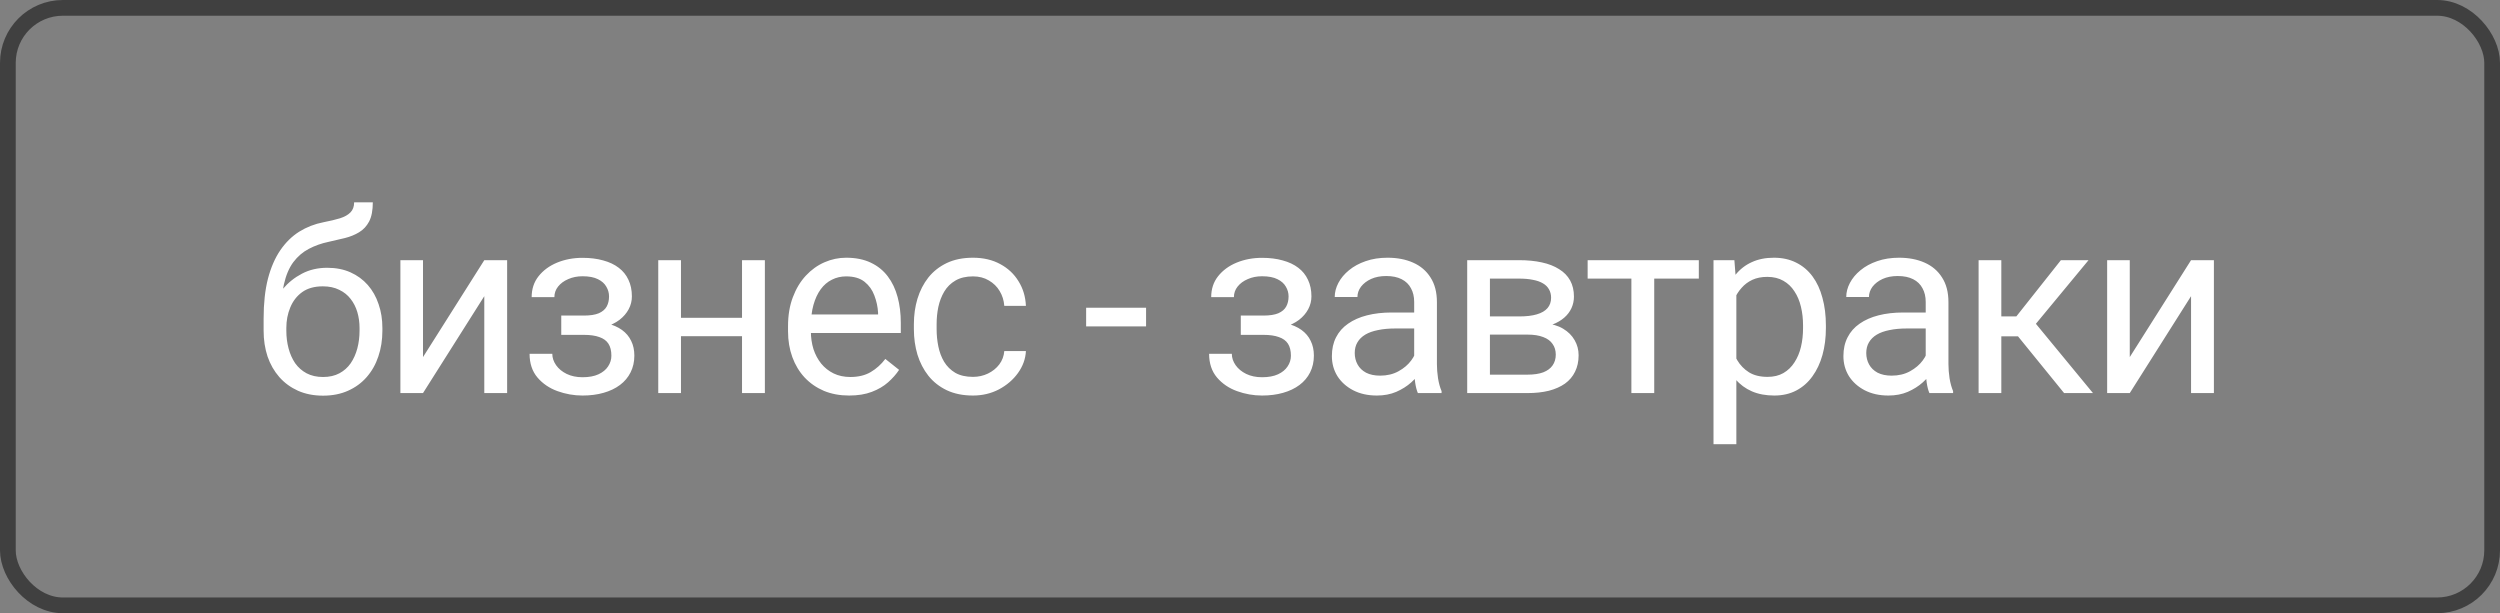
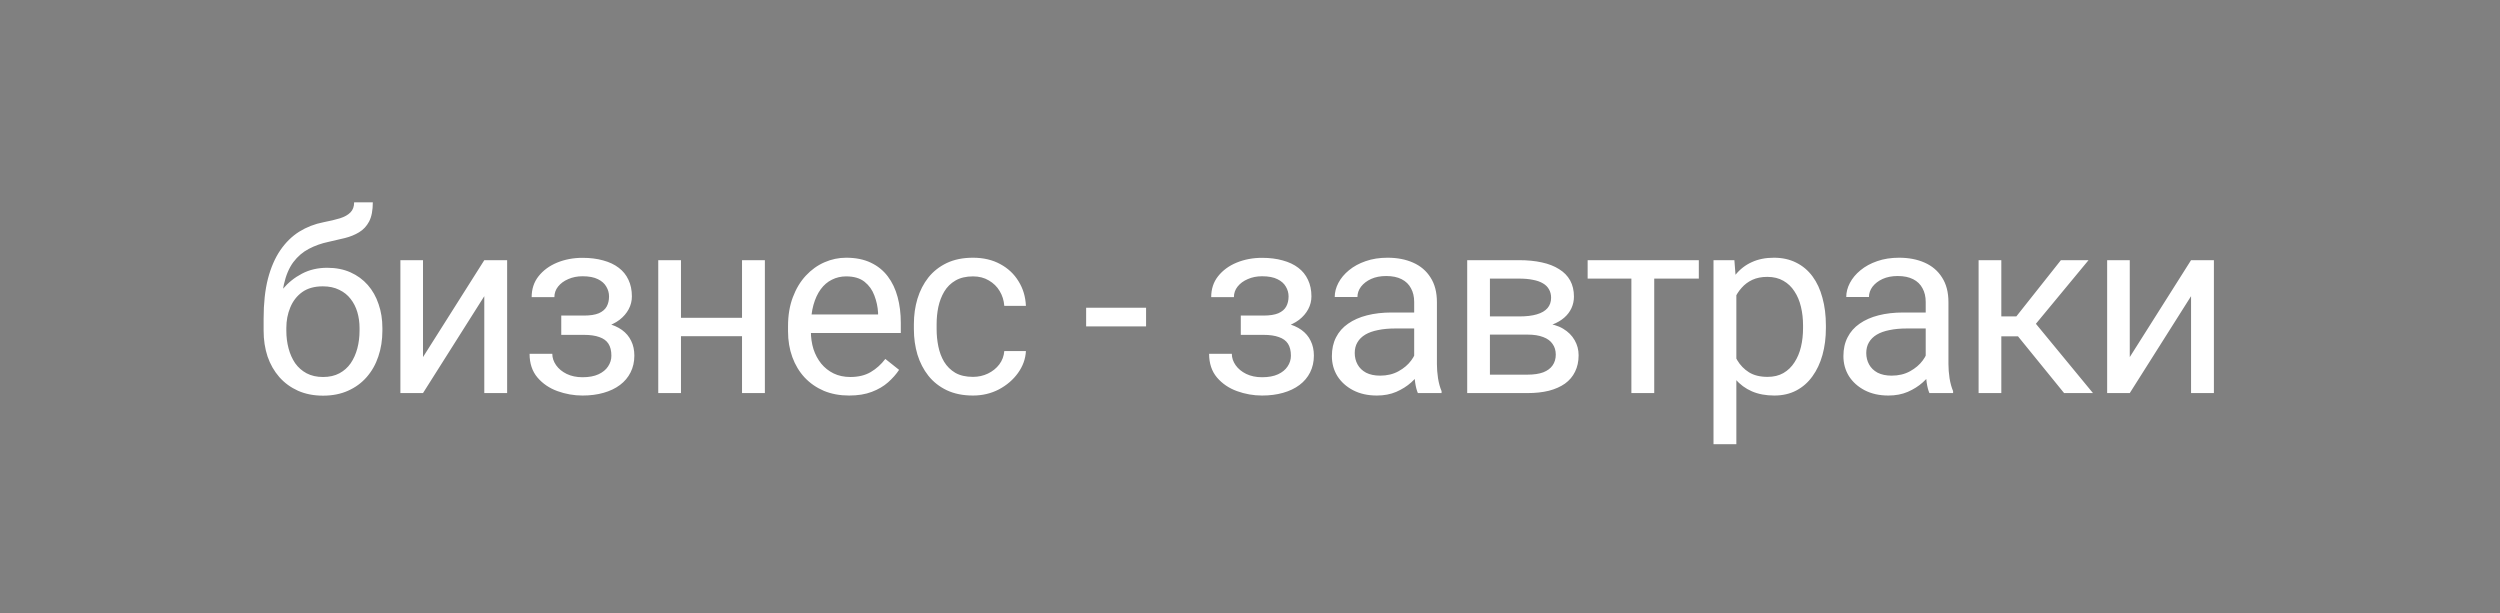
<svg xmlns="http://www.w3.org/2000/svg" width="159" height="39" viewBox="0 0 159 39" fill="none">
  <rect x="0" y="0" width="159" height="39" fill="#808080" stroke="none" />
-   <rect x="0.5" y="0.5" width="158" height="38" rx="3.5" stroke="#404040" />
-   <path d="M22.523 12.867H23.711C23.711 13.378 23.633 13.784 23.477 14.086C23.32 14.383 23.107 14.612 22.836 14.773C22.57 14.935 22.268 15.057 21.93 15.141C21.596 15.224 21.25 15.305 20.891 15.383C20.443 15.477 20.026 15.625 19.641 15.828C19.26 16.026 18.932 16.307 18.656 16.672C18.385 17.037 18.185 17.51 18.055 18.094C17.93 18.677 17.896 19.398 17.953 20.258V20.977H16.766V20.258C16.766 19.294 16.857 18.453 17.039 17.734C17.227 17.016 17.49 16.409 17.828 15.914C18.167 15.419 18.568 15.026 19.031 14.734C19.5 14.443 20.016 14.242 20.578 14.133C20.984 14.055 21.333 13.971 21.625 13.883C21.917 13.789 22.138 13.664 22.289 13.508C22.445 13.352 22.523 13.138 22.523 12.867ZM20.812 17.031C21.365 17.031 21.857 17.128 22.289 17.32C22.721 17.513 23.088 17.781 23.391 18.125C23.693 18.469 23.922 18.875 24.078 19.344C24.24 19.807 24.32 20.312 24.32 20.859V21.031C24.32 21.62 24.234 22.167 24.062 22.672C23.896 23.172 23.648 23.609 23.32 23.984C22.997 24.354 22.602 24.643 22.133 24.852C21.669 25.06 21.141 25.164 20.547 25.164C19.953 25.164 19.422 25.06 18.953 24.852C18.49 24.643 18.094 24.354 17.766 23.984C17.438 23.609 17.188 23.172 17.016 22.672C16.849 22.167 16.766 21.62 16.766 21.031V20.859C16.766 20.729 16.789 20.602 16.836 20.477C16.883 20.352 16.94 20.224 17.008 20.094C17.081 19.963 17.146 19.826 17.203 19.68C17.396 19.211 17.659 18.776 17.992 18.375C18.331 17.974 18.734 17.651 19.203 17.406C19.677 17.156 20.213 17.031 20.812 17.031ZM20.531 18.211C20 18.211 19.562 18.333 19.219 18.578C18.88 18.823 18.628 19.148 18.461 19.555C18.294 19.956 18.211 20.391 18.211 20.859V21.031C18.211 21.427 18.258 21.802 18.352 22.156C18.445 22.51 18.586 22.826 18.773 23.102C18.966 23.372 19.208 23.586 19.5 23.742C19.797 23.898 20.146 23.977 20.547 23.977C20.948 23.977 21.294 23.898 21.586 23.742C21.878 23.586 22.117 23.372 22.305 23.102C22.492 22.826 22.633 22.51 22.727 22.156C22.82 21.802 22.867 21.427 22.867 21.031V20.859C22.867 20.505 22.82 20.169 22.727 19.852C22.633 19.534 22.49 19.253 22.297 19.008C22.109 18.763 21.867 18.57 21.57 18.43C21.279 18.284 20.932 18.211 20.531 18.211ZM26.903 22.711L30.801 16.547H32.254V25H30.801V18.836L26.903 25H25.465V16.547H26.903V22.711ZM37.251 20.961H35.696V20.07H37.134C37.535 20.07 37.852 20.021 38.087 19.922C38.321 19.818 38.488 19.674 38.587 19.492C38.686 19.31 38.735 19.096 38.735 18.852C38.735 18.633 38.678 18.427 38.563 18.234C38.454 18.037 38.277 17.878 38.032 17.758C37.787 17.633 37.459 17.57 37.048 17.57C36.715 17.57 36.412 17.63 36.142 17.75C35.871 17.865 35.655 18.023 35.493 18.227C35.337 18.424 35.259 18.648 35.259 18.898H33.813C33.813 18.383 33.959 17.94 34.251 17.57C34.548 17.195 34.941 16.906 35.431 16.703C35.925 16.5 36.465 16.398 37.048 16.398C37.537 16.398 37.975 16.453 38.36 16.562C38.751 16.667 39.082 16.823 39.352 17.031C39.623 17.234 39.829 17.49 39.97 17.797C40.115 18.099 40.188 18.451 40.188 18.852C40.188 19.138 40.121 19.409 39.985 19.664C39.85 19.919 39.655 20.146 39.399 20.344C39.144 20.537 38.834 20.688 38.47 20.797C38.11 20.906 37.704 20.961 37.251 20.961ZM35.696 20.414H37.251C37.756 20.414 38.202 20.463 38.587 20.562C38.972 20.656 39.295 20.797 39.556 20.984C39.816 21.172 40.011 21.404 40.142 21.68C40.277 21.951 40.345 22.263 40.345 22.617C40.345 23.013 40.264 23.37 40.102 23.688C39.946 24 39.722 24.266 39.431 24.484C39.139 24.703 38.79 24.87 38.384 24.984C37.983 25.099 37.537 25.156 37.048 25.156C36.501 25.156 35.97 25.062 35.454 24.875C34.938 24.688 34.514 24.398 34.181 24.008C33.847 23.612 33.681 23.109 33.681 22.5H35.126C35.126 22.755 35.207 22.997 35.368 23.227C35.53 23.456 35.754 23.641 36.04 23.781C36.332 23.922 36.668 23.992 37.048 23.992C37.454 23.992 37.793 23.93 38.063 23.805C38.334 23.68 38.537 23.513 38.673 23.305C38.813 23.096 38.884 22.87 38.884 22.625C38.884 22.307 38.821 22.052 38.696 21.859C38.571 21.667 38.379 21.526 38.118 21.438C37.863 21.344 37.535 21.297 37.134 21.297H35.696V20.414ZM47.474 20.211V21.383H43.005V20.211H47.474ZM43.31 16.547V25H41.865V16.547H43.31ZM48.646 16.547V25H47.193V16.547H48.646ZM54.002 25.156C53.413 25.156 52.88 25.057 52.4 24.859C51.926 24.656 51.517 24.372 51.174 24.008C50.835 23.643 50.575 23.211 50.392 22.711C50.21 22.211 50.119 21.664 50.119 21.07V20.742C50.119 20.055 50.221 19.443 50.424 18.906C50.627 18.365 50.903 17.906 51.252 17.531C51.601 17.156 51.997 16.872 52.439 16.68C52.882 16.487 53.34 16.391 53.814 16.391C54.419 16.391 54.939 16.495 55.377 16.703C55.82 16.912 56.182 17.203 56.463 17.578C56.744 17.948 56.952 18.385 57.088 18.891C57.223 19.391 57.291 19.938 57.291 20.531V21.18H50.978V20H55.846V19.891C55.825 19.516 55.747 19.151 55.611 18.797C55.481 18.443 55.273 18.151 54.986 17.922C54.7 17.693 54.309 17.578 53.814 17.578C53.486 17.578 53.184 17.648 52.908 17.789C52.632 17.924 52.395 18.128 52.197 18.398C51.999 18.669 51.846 19 51.736 19.391C51.627 19.781 51.572 20.232 51.572 20.742V21.07C51.572 21.471 51.627 21.849 51.736 22.203C51.851 22.552 52.015 22.859 52.228 23.125C52.447 23.391 52.71 23.599 53.017 23.75C53.33 23.901 53.684 23.977 54.08 23.977C54.59 23.977 55.023 23.872 55.377 23.664C55.731 23.456 56.041 23.177 56.307 22.828L57.182 23.523C56.999 23.799 56.767 24.062 56.486 24.312C56.205 24.562 55.859 24.766 55.447 24.922C55.041 25.078 54.559 25.156 54.002 25.156ZM61.881 23.969C62.225 23.969 62.543 23.898 62.834 23.758C63.126 23.617 63.366 23.424 63.553 23.18C63.741 22.93 63.847 22.646 63.873 22.328H65.248C65.222 22.828 65.053 23.294 64.741 23.727C64.433 24.154 64.03 24.5 63.53 24.766C63.03 25.026 62.48 25.156 61.881 25.156C61.246 25.156 60.691 25.044 60.217 24.82C59.748 24.596 59.358 24.289 59.045 23.898C58.738 23.508 58.506 23.06 58.35 22.555C58.199 22.044 58.123 21.505 58.123 20.938V20.609C58.123 20.042 58.199 19.505 58.35 19C58.506 18.49 58.738 18.039 59.045 17.648C59.358 17.258 59.748 16.951 60.217 16.727C60.691 16.503 61.246 16.391 61.881 16.391C62.543 16.391 63.121 16.526 63.616 16.797C64.11 17.062 64.498 17.427 64.78 17.891C65.066 18.349 65.222 18.87 65.248 19.453H63.873C63.847 19.104 63.748 18.789 63.577 18.508C63.41 18.227 63.181 18.003 62.889 17.836C62.603 17.664 62.267 17.578 61.881 17.578C61.438 17.578 61.066 17.667 60.764 17.844C60.467 18.016 60.23 18.25 60.053 18.547C59.881 18.838 59.756 19.164 59.678 19.523C59.605 19.878 59.569 20.24 59.569 20.609V20.938C59.569 21.307 59.605 21.672 59.678 22.031C59.751 22.391 59.873 22.716 60.045 23.008C60.222 23.299 60.459 23.534 60.756 23.711C61.058 23.883 61.433 23.969 61.881 23.969ZM72.89 19.57V20.758H69.078V19.57H72.89ZM80.469 20.961H78.914V20.07H80.352C80.753 20.07 81.071 20.021 81.305 19.922C81.539 19.818 81.706 19.674 81.805 19.492C81.904 19.31 81.953 19.096 81.953 18.852C81.953 18.633 81.896 18.427 81.782 18.234C81.672 18.037 81.495 17.878 81.25 17.758C81.005 17.633 80.677 17.57 80.266 17.57C79.933 17.57 79.63 17.63 79.36 17.75C79.089 17.865 78.873 18.023 78.711 18.227C78.555 18.424 78.477 18.648 78.477 18.898H77.032C77.032 18.383 77.177 17.94 77.469 17.57C77.766 17.195 78.159 16.906 78.649 16.703C79.144 16.5 79.683 16.398 80.266 16.398C80.755 16.398 81.193 16.453 81.578 16.562C81.969 16.667 82.3 16.823 82.571 17.031C82.841 17.234 83.047 17.49 83.188 17.797C83.334 18.099 83.407 18.451 83.407 18.852C83.407 19.138 83.339 19.409 83.203 19.664C83.068 19.919 82.873 20.146 82.618 20.344C82.362 20.537 82.052 20.688 81.688 20.797C81.328 20.906 80.922 20.961 80.469 20.961ZM78.914 20.414H80.469C80.974 20.414 81.42 20.463 81.805 20.562C82.19 20.656 82.513 20.797 82.774 20.984C83.034 21.172 83.23 21.404 83.36 21.68C83.495 21.951 83.563 22.263 83.563 22.617C83.563 23.013 83.482 23.37 83.321 23.688C83.164 24 82.94 24.266 82.649 24.484C82.357 24.703 82.008 24.87 81.602 24.984C81.201 25.099 80.755 25.156 80.266 25.156C79.719 25.156 79.188 25.062 78.672 24.875C78.157 24.688 77.732 24.398 77.399 24.008C77.065 23.612 76.899 23.109 76.899 22.5H78.344C78.344 22.755 78.425 22.997 78.586 23.227C78.748 23.456 78.972 23.641 79.258 23.781C79.55 23.922 79.886 23.992 80.266 23.992C80.672 23.992 81.011 23.93 81.282 23.805C81.552 23.68 81.755 23.513 81.891 23.305C82.032 23.096 82.102 22.87 82.102 22.625C82.102 22.307 82.039 22.052 81.914 21.859C81.789 21.667 81.597 21.526 81.336 21.438C81.081 21.344 80.753 21.297 80.352 21.297H78.914V20.414ZM89.942 23.555V19.203C89.942 18.87 89.874 18.581 89.739 18.336C89.609 18.086 89.411 17.893 89.145 17.758C88.88 17.622 88.552 17.555 88.161 17.555C87.796 17.555 87.476 17.617 87.2 17.742C86.929 17.867 86.716 18.031 86.559 18.234C86.408 18.438 86.333 18.656 86.333 18.891H84.888C84.888 18.588 84.966 18.289 85.122 17.992C85.278 17.695 85.502 17.427 85.794 17.188C86.091 16.943 86.445 16.75 86.856 16.609C87.273 16.463 87.737 16.391 88.247 16.391C88.862 16.391 89.403 16.495 89.872 16.703C90.346 16.912 90.716 17.227 90.981 17.648C91.252 18.065 91.388 18.588 91.388 19.219V23.156C91.388 23.438 91.411 23.737 91.458 24.055C91.51 24.372 91.585 24.646 91.684 24.875V25H90.177C90.104 24.833 90.046 24.612 90.005 24.336C89.963 24.055 89.942 23.794 89.942 23.555ZM90.192 19.875L90.208 20.891H88.747C88.335 20.891 87.968 20.924 87.645 20.992C87.322 21.055 87.052 21.151 86.833 21.281C86.614 21.412 86.447 21.576 86.333 21.773C86.218 21.966 86.161 22.193 86.161 22.453C86.161 22.719 86.221 22.961 86.341 23.18C86.46 23.398 86.64 23.573 86.88 23.703C87.124 23.828 87.424 23.891 87.778 23.891C88.221 23.891 88.612 23.797 88.95 23.609C89.288 23.422 89.557 23.193 89.755 22.922C89.958 22.651 90.067 22.388 90.083 22.133L90.7 22.828C90.663 23.047 90.565 23.289 90.403 23.555C90.242 23.82 90.025 24.076 89.755 24.32C89.489 24.56 89.171 24.76 88.802 24.922C88.437 25.078 88.025 25.156 87.567 25.156C86.994 25.156 86.492 25.044 86.059 24.82C85.632 24.596 85.299 24.297 85.059 23.922C84.825 23.542 84.708 23.117 84.708 22.648C84.708 22.195 84.796 21.797 84.973 21.453C85.15 21.104 85.406 20.815 85.739 20.586C86.072 20.352 86.473 20.174 86.942 20.055C87.411 19.935 87.934 19.875 88.513 19.875H90.192ZM97.15 21.281H94.376L94.361 20.125H96.626C97.074 20.125 97.447 20.081 97.743 19.992C98.046 19.904 98.272 19.771 98.423 19.594C98.574 19.417 98.65 19.198 98.65 18.938C98.65 18.734 98.605 18.557 98.517 18.406C98.433 18.25 98.306 18.122 98.134 18.023C97.962 17.919 97.749 17.844 97.493 17.797C97.243 17.745 96.949 17.719 96.611 17.719H94.759V25H93.314V16.547H96.611C97.147 16.547 97.629 16.594 98.056 16.688C98.488 16.781 98.855 16.924 99.157 17.117C99.465 17.305 99.699 17.544 99.861 17.836C100.022 18.128 100.103 18.471 100.103 18.867C100.103 19.122 100.051 19.365 99.947 19.594C99.842 19.823 99.689 20.026 99.486 20.203C99.282 20.38 99.032 20.526 98.736 20.641C98.439 20.75 98.098 20.82 97.712 20.852L97.15 21.281ZM97.15 25H93.853L94.572 23.828H97.15C97.551 23.828 97.884 23.779 98.15 23.68C98.415 23.576 98.613 23.43 98.743 23.242C98.879 23.049 98.947 22.82 98.947 22.555C98.947 22.289 98.879 22.062 98.743 21.875C98.613 21.682 98.415 21.537 98.15 21.438C97.884 21.333 97.551 21.281 97.15 21.281H94.954L94.97 20.125H97.712L98.236 20.562C98.699 20.599 99.092 20.713 99.415 20.906C99.738 21.099 99.983 21.344 100.15 21.641C100.316 21.932 100.4 22.25 100.4 22.594C100.4 22.99 100.324 23.338 100.173 23.641C100.027 23.943 99.814 24.195 99.532 24.398C99.251 24.596 98.91 24.747 98.509 24.852C98.108 24.951 97.655 25 97.15 25ZM105.209 16.547V25H103.756V16.547H105.209ZM108.045 16.547V17.719H100.974V16.547H108.045ZM110.432 18.172V28.25H108.979V16.547H110.307L110.432 18.172ZM116.127 20.703V20.867C116.127 21.482 116.054 22.052 115.908 22.578C115.763 23.099 115.549 23.552 115.268 23.938C114.992 24.323 114.651 24.622 114.244 24.836C113.838 25.049 113.372 25.156 112.846 25.156C112.309 25.156 111.836 25.068 111.424 24.891C111.013 24.713 110.664 24.456 110.377 24.117C110.091 23.779 109.862 23.372 109.69 22.898C109.523 22.424 109.408 21.891 109.346 21.297V20.422C109.408 19.797 109.526 19.237 109.698 18.742C109.869 18.247 110.096 17.826 110.377 17.477C110.664 17.122 111.01 16.854 111.416 16.672C111.823 16.484 112.291 16.391 112.823 16.391C113.354 16.391 113.825 16.495 114.237 16.703C114.648 16.906 114.994 17.198 115.276 17.578C115.557 17.958 115.768 18.414 115.908 18.945C116.054 19.471 116.127 20.057 116.127 20.703ZM114.674 20.867V20.703C114.674 20.281 114.63 19.885 114.541 19.516C114.453 19.141 114.315 18.812 114.127 18.531C113.945 18.245 113.711 18.021 113.424 17.859C113.138 17.693 112.796 17.609 112.401 17.609C112.036 17.609 111.718 17.672 111.448 17.797C111.182 17.922 110.955 18.091 110.768 18.305C110.58 18.513 110.427 18.753 110.307 19.023C110.192 19.289 110.106 19.565 110.049 19.852V21.875C110.153 22.24 110.299 22.583 110.487 22.906C110.674 23.224 110.924 23.482 111.237 23.68C111.549 23.872 111.942 23.969 112.416 23.969C112.807 23.969 113.143 23.888 113.424 23.727C113.711 23.56 113.945 23.333 114.127 23.047C114.315 22.76 114.453 22.432 114.541 22.062C114.63 21.688 114.674 21.289 114.674 20.867ZM122.475 23.555V19.203C122.475 18.87 122.408 18.581 122.272 18.336C122.142 18.086 121.944 17.893 121.678 17.758C121.413 17.622 121.085 17.555 120.694 17.555C120.329 17.555 120.009 17.617 119.733 17.742C119.462 17.867 119.249 18.031 119.092 18.234C118.941 18.438 118.866 18.656 118.866 18.891H117.421C117.421 18.588 117.499 18.289 117.655 17.992C117.811 17.695 118.035 17.427 118.327 17.188C118.624 16.943 118.978 16.75 119.389 16.609C119.806 16.463 120.27 16.391 120.78 16.391C121.395 16.391 121.936 16.495 122.405 16.703C122.879 16.912 123.249 17.227 123.514 17.648C123.785 18.065 123.921 18.588 123.921 19.219V23.156C123.921 23.438 123.944 23.737 123.991 24.055C124.043 24.372 124.119 24.646 124.217 24.875V25H122.71C122.637 24.833 122.579 24.612 122.538 24.336C122.496 24.055 122.475 23.794 122.475 23.555ZM122.725 19.875L122.741 20.891H121.28C120.869 20.891 120.501 20.924 120.178 20.992C119.856 21.055 119.585 21.151 119.366 21.281C119.147 21.412 118.981 21.576 118.866 21.773C118.751 21.966 118.694 22.193 118.694 22.453C118.694 22.719 118.754 22.961 118.874 23.18C118.994 23.398 119.173 23.573 119.413 23.703C119.658 23.828 119.957 23.891 120.311 23.891C120.754 23.891 121.145 23.797 121.483 23.609C121.822 23.422 122.09 23.193 122.288 22.922C122.491 22.651 122.6 22.388 122.616 22.133L123.233 22.828C123.197 23.047 123.098 23.289 122.936 23.555C122.775 23.82 122.559 24.076 122.288 24.32C122.022 24.56 121.704 24.76 121.335 24.922C120.97 25.078 120.559 25.156 120.1 25.156C119.527 25.156 119.025 25.044 118.592 24.82C118.165 24.596 117.832 24.297 117.592 23.922C117.358 23.542 117.241 23.117 117.241 22.648C117.241 22.195 117.329 21.797 117.507 21.453C117.684 21.104 117.939 20.815 118.272 20.586C118.606 20.352 119.007 20.174 119.475 20.055C119.944 19.935 120.467 19.875 121.046 19.875H122.725ZM127.284 16.547V25H125.839V16.547H127.284ZM132.831 16.547L128.823 21.391H126.8L126.581 20.125H128.238L131.073 16.547H132.831ZM131.277 25L128.167 21.172L129.097 20.125L133.113 25H131.277ZM135.453 22.711L139.351 16.547H140.804V25H139.351V18.836L135.453 25H134.015V16.547H135.453V22.711Z" fill="white" />
+   <path d="M22.523 12.867H23.711C23.711 13.378 23.633 13.784 23.477 14.086C23.32 14.383 23.107 14.612 22.836 14.773C22.57 14.935 22.268 15.057 21.93 15.141C21.596 15.224 21.25 15.305 20.891 15.383C20.443 15.477 20.026 15.625 19.641 15.828C19.26 16.026 18.932 16.307 18.656 16.672C18.385 17.037 18.185 17.51 18.055 18.094C17.93 18.677 17.896 19.398 17.953 20.258V20.977H16.766V20.258C16.766 19.294 16.857 18.453 17.039 17.734C17.227 17.016 17.49 16.409 17.828 15.914C18.167 15.419 18.568 15.026 19.031 14.734C19.5 14.443 20.016 14.242 20.578 14.133C20.984 14.055 21.333 13.971 21.625 13.883C21.917 13.789 22.138 13.664 22.289 13.508C22.445 13.352 22.523 13.138 22.523 12.867ZM20.812 17.031C21.365 17.031 21.857 17.128 22.289 17.32C22.721 17.513 23.088 17.781 23.391 18.125C23.693 18.469 23.922 18.875 24.078 19.344C24.24 19.807 24.32 20.312 24.32 20.859V21.031C24.32 21.62 24.234 22.167 24.062 22.672C23.896 23.172 23.648 23.609 23.32 23.984C22.997 24.354 22.602 24.643 22.133 24.852C21.669 25.06 21.141 25.164 20.547 25.164C19.953 25.164 19.422 25.06 18.953 24.852C18.49 24.643 18.094 24.354 17.766 23.984C17.438 23.609 17.188 23.172 17.016 22.672C16.849 22.167 16.766 21.62 16.766 21.031V20.859C16.766 20.729 16.789 20.602 16.836 20.477C16.883 20.352 16.94 20.224 17.008 20.094C17.081 19.963 17.146 19.826 17.203 19.68C17.396 19.211 17.659 18.776 17.992 18.375C18.331 17.974 18.734 17.651 19.203 17.406C19.677 17.156 20.213 17.031 20.812 17.031ZM20.531 18.211C20 18.211 19.562 18.333 19.219 18.578C18.88 18.823 18.628 19.148 18.461 19.555C18.294 19.956 18.211 20.391 18.211 20.859V21.031C18.211 21.427 18.258 21.802 18.352 22.156C18.445 22.51 18.586 22.826 18.773 23.102C18.966 23.372 19.208 23.586 19.5 23.742C19.797 23.898 20.146 23.977 20.547 23.977C20.948 23.977 21.294 23.898 21.586 23.742C21.878 23.586 22.117 23.372 22.305 23.102C22.492 22.826 22.633 22.51 22.727 22.156C22.82 21.802 22.867 21.427 22.867 21.031V20.859C22.867 20.505 22.82 20.169 22.727 19.852C22.633 19.534 22.49 19.253 22.297 19.008C22.109 18.763 21.867 18.57 21.57 18.43C21.279 18.284 20.932 18.211 20.531 18.211ZM26.903 22.711L30.801 16.547H32.254V25H30.801V18.836L26.903 25H25.465V16.547H26.903V22.711ZM37.251 20.961H35.696V20.07H37.134C37.535 20.07 37.852 20.021 38.087 19.922C38.321 19.818 38.488 19.674 38.587 19.492C38.686 19.31 38.735 19.096 38.735 18.852C38.735 18.633 38.678 18.427 38.563 18.234C38.454 18.037 38.277 17.878 38.032 17.758C37.787 17.633 37.459 17.57 37.048 17.57C36.715 17.57 36.412 17.63 36.142 17.75C35.871 17.865 35.655 18.023 35.493 18.227C35.337 18.424 35.259 18.648 35.259 18.898H33.813C33.813 18.383 33.959 17.94 34.251 17.57C34.548 17.195 34.941 16.906 35.431 16.703C35.925 16.5 36.465 16.398 37.048 16.398C37.537 16.398 37.975 16.453 38.36 16.562C38.751 16.667 39.082 16.823 39.352 17.031C39.623 17.234 39.829 17.49 39.97 17.797C40.115 18.099 40.188 18.451 40.188 18.852C40.188 19.138 40.121 19.409 39.985 19.664C39.85 19.919 39.655 20.146 39.399 20.344C39.144 20.537 38.834 20.688 38.47 20.797C38.11 20.906 37.704 20.961 37.251 20.961ZM35.696 20.414H37.251C37.756 20.414 38.202 20.463 38.587 20.562C38.972 20.656 39.295 20.797 39.556 20.984C39.816 21.172 40.011 21.404 40.142 21.68C40.277 21.951 40.345 22.263 40.345 22.617C40.345 23.013 40.264 23.37 40.102 23.688C39.946 24 39.722 24.266 39.431 24.484C39.139 24.703 38.79 24.87 38.384 24.984C37.983 25.099 37.537 25.156 37.048 25.156C36.501 25.156 35.97 25.062 35.454 24.875C34.938 24.688 34.514 24.398 34.181 24.008C33.847 23.612 33.681 23.109 33.681 22.5H35.126C35.126 22.755 35.207 22.997 35.368 23.227C35.53 23.456 35.754 23.641 36.04 23.781C36.332 23.922 36.668 23.992 37.048 23.992C37.454 23.992 37.793 23.93 38.063 23.805C38.334 23.68 38.537 23.513 38.673 23.305C38.813 23.096 38.884 22.87 38.884 22.625C38.884 22.307 38.821 22.052 38.696 21.859C38.571 21.667 38.379 21.526 38.118 21.438C37.863 21.344 37.535 21.297 37.134 21.297H35.696V20.414ZM47.474 20.211V21.383H43.005V20.211H47.474ZM43.31 16.547V25H41.865V16.547H43.31ZM48.646 16.547V25H47.193V16.547H48.646ZM54.002 25.156C53.413 25.156 52.88 25.057 52.4 24.859C51.926 24.656 51.517 24.372 51.174 24.008C50.835 23.643 50.575 23.211 50.392 22.711C50.21 22.211 50.119 21.664 50.119 21.07V20.742C50.119 20.055 50.221 19.443 50.424 18.906C50.627 18.365 50.903 17.906 51.252 17.531C51.601 17.156 51.997 16.872 52.439 16.68C52.882 16.487 53.34 16.391 53.814 16.391C54.419 16.391 54.939 16.495 55.377 16.703C55.82 16.912 56.182 17.203 56.463 17.578C56.744 17.948 56.952 18.385 57.088 18.891C57.223 19.391 57.291 19.938 57.291 20.531V21.18H50.978V20H55.846V19.891C55.825 19.516 55.747 19.151 55.611 18.797C55.481 18.443 55.273 18.151 54.986 17.922C54.7 17.693 54.309 17.578 53.814 17.578C53.486 17.578 53.184 17.648 52.908 17.789C52.632 17.924 52.395 18.128 52.197 18.398C51.999 18.669 51.846 19 51.736 19.391C51.627 19.781 51.572 20.232 51.572 20.742V21.07C51.572 21.471 51.627 21.849 51.736 22.203C51.851 22.552 52.015 22.859 52.228 23.125C52.447 23.391 52.71 23.599 53.017 23.75C53.33 23.901 53.684 23.977 54.08 23.977C54.59 23.977 55.023 23.872 55.377 23.664C55.731 23.456 56.041 23.177 56.307 22.828L57.182 23.523C56.999 23.799 56.767 24.062 56.486 24.312C56.205 24.562 55.859 24.766 55.447 24.922C55.041 25.078 54.559 25.156 54.002 25.156ZM61.881 23.969C62.225 23.969 62.543 23.898 62.834 23.758C63.126 23.617 63.366 23.424 63.553 23.18C63.741 22.93 63.847 22.646 63.873 22.328H65.248C65.222 22.828 65.053 23.294 64.741 23.727C64.433 24.154 64.03 24.5 63.53 24.766C63.03 25.026 62.48 25.156 61.881 25.156C61.246 25.156 60.691 25.044 60.217 24.82C59.748 24.596 59.358 24.289 59.045 23.898C58.738 23.508 58.506 23.06 58.35 22.555C58.199 22.044 58.123 21.505 58.123 20.938V20.609C58.123 20.042 58.199 19.505 58.35 19C58.506 18.49 58.738 18.039 59.045 17.648C59.358 17.258 59.748 16.951 60.217 16.727C60.691 16.503 61.246 16.391 61.881 16.391C62.543 16.391 63.121 16.526 63.616 16.797C64.11 17.062 64.498 17.427 64.78 17.891C65.066 18.349 65.222 18.87 65.248 19.453H63.873C63.847 19.104 63.748 18.789 63.577 18.508C63.41 18.227 63.181 18.003 62.889 17.836C62.603 17.664 62.267 17.578 61.881 17.578C61.438 17.578 61.066 17.667 60.764 17.844C60.467 18.016 60.23 18.25 60.053 18.547C59.881 18.838 59.756 19.164 59.678 19.523C59.605 19.878 59.569 20.24 59.569 20.609V20.938C59.569 21.307 59.605 21.672 59.678 22.031C59.751 22.391 59.873 22.716 60.045 23.008C60.222 23.299 60.459 23.534 60.756 23.711C61.058 23.883 61.433 23.969 61.881 23.969ZM72.89 19.57V20.758H69.078V19.57H72.89ZM80.469 20.961H78.914V20.07H80.352C80.753 20.07 81.071 20.021 81.305 19.922C81.539 19.818 81.706 19.674 81.805 19.492C81.904 19.31 81.953 19.096 81.953 18.852C81.953 18.633 81.896 18.427 81.782 18.234C81.672 18.037 81.495 17.878 81.25 17.758C81.005 17.633 80.677 17.57 80.266 17.57C79.933 17.57 79.63 17.63 79.36 17.75C79.089 17.865 78.873 18.023 78.711 18.227C78.555 18.424 78.477 18.648 78.477 18.898H77.032C77.032 18.383 77.177 17.94 77.469 17.57C77.766 17.195 78.159 16.906 78.649 16.703C79.144 16.5 79.683 16.398 80.266 16.398C80.755 16.398 81.193 16.453 81.578 16.562C81.969 16.667 82.3 16.823 82.571 17.031C82.841 17.234 83.047 17.49 83.188 17.797C83.334 18.099 83.407 18.451 83.407 18.852C83.407 19.138 83.339 19.409 83.203 19.664C83.068 19.919 82.873 20.146 82.618 20.344C82.362 20.537 82.052 20.688 81.688 20.797C81.328 20.906 80.922 20.961 80.469 20.961ZM78.914 20.414H80.469C80.974 20.414 81.42 20.463 81.805 20.562C82.19 20.656 82.513 20.797 82.774 20.984C83.034 21.172 83.23 21.404 83.36 21.68C83.495 21.951 83.563 22.263 83.563 22.617C83.563 23.013 83.482 23.37 83.321 23.688C83.164 24 82.94 24.266 82.649 24.484C82.357 24.703 82.008 24.87 81.602 24.984C81.201 25.099 80.755 25.156 80.266 25.156C79.719 25.156 79.188 25.062 78.672 24.875C78.157 24.688 77.732 24.398 77.399 24.008C77.065 23.612 76.899 23.109 76.899 22.5H78.344C78.344 22.755 78.425 22.997 78.586 23.227C78.748 23.456 78.972 23.641 79.258 23.781C79.55 23.922 79.886 23.992 80.266 23.992C80.672 23.992 81.011 23.93 81.282 23.805C81.552 23.68 81.755 23.513 81.891 23.305C82.032 23.096 82.102 22.87 82.102 22.625C82.102 22.307 82.039 22.052 81.914 21.859C81.789 21.667 81.597 21.526 81.336 21.438C81.081 21.344 80.753 21.297 80.352 21.297H78.914V20.414ZM89.942 23.555V19.203C89.942 18.87 89.874 18.581 89.739 18.336C89.609 18.086 89.411 17.893 89.145 17.758C88.88 17.622 88.552 17.555 88.161 17.555C87.796 17.555 87.476 17.617 87.2 17.742C86.929 17.867 86.716 18.031 86.559 18.234C86.408 18.438 86.333 18.656 86.333 18.891H84.888C84.888 18.588 84.966 18.289 85.122 17.992C85.278 17.695 85.502 17.427 85.794 17.188C86.091 16.943 86.445 16.75 86.856 16.609C87.273 16.463 87.737 16.391 88.247 16.391C88.862 16.391 89.403 16.495 89.872 16.703C90.346 16.912 90.716 17.227 90.981 17.648C91.252 18.065 91.388 18.588 91.388 19.219V23.156C91.388 23.438 91.411 23.737 91.458 24.055C91.51 24.372 91.585 24.646 91.684 24.875V25H90.177C90.104 24.833 90.046 24.612 90.005 24.336C89.963 24.055 89.942 23.794 89.942 23.555ZM90.192 19.875L90.208 20.891H88.747C88.335 20.891 87.968 20.924 87.645 20.992C87.322 21.055 87.052 21.151 86.833 21.281C86.614 21.412 86.447 21.576 86.333 21.773C86.218 21.966 86.161 22.193 86.161 22.453C86.161 22.719 86.221 22.961 86.341 23.18C86.46 23.398 86.64 23.573 86.88 23.703C87.124 23.828 87.424 23.891 87.778 23.891C88.221 23.891 88.612 23.797 88.95 23.609C89.288 23.422 89.557 23.193 89.755 22.922C89.958 22.651 90.067 22.388 90.083 22.133L90.7 22.828C90.663 23.047 90.565 23.289 90.403 23.555C90.242 23.82 90.025 24.076 89.755 24.32C89.489 24.56 89.171 24.76 88.802 24.922C88.437 25.078 88.025 25.156 87.567 25.156C86.994 25.156 86.492 25.044 86.059 24.82C85.632 24.596 85.299 24.297 85.059 23.922C84.825 23.542 84.708 23.117 84.708 22.648C84.708 22.195 84.796 21.797 84.973 21.453C85.15 21.104 85.406 20.815 85.739 20.586C86.072 20.352 86.473 20.174 86.942 20.055C87.411 19.935 87.934 19.875 88.513 19.875H90.192ZM97.15 21.281H94.376L94.361 20.125H96.626C97.074 20.125 97.447 20.081 97.743 19.992C98.046 19.904 98.272 19.771 98.423 19.594C98.574 19.417 98.65 19.198 98.65 18.938C98.65 18.734 98.605 18.557 98.517 18.406C98.433 18.25 98.306 18.122 98.134 18.023C97.962 17.919 97.749 17.844 97.493 17.797C97.243 17.745 96.949 17.719 96.611 17.719H94.759V25H93.314V16.547H96.611C97.147 16.547 97.629 16.594 98.056 16.688C98.488 16.781 98.855 16.924 99.157 17.117C99.465 17.305 99.699 17.544 99.861 17.836C100.022 18.128 100.103 18.471 100.103 18.867C100.103 19.122 100.051 19.365 99.947 19.594C99.842 19.823 99.689 20.026 99.486 20.203C99.282 20.38 99.032 20.526 98.736 20.641C98.439 20.75 98.098 20.82 97.712 20.852L97.15 21.281ZM97.15 25H93.853L94.572 23.828H97.15C97.551 23.828 97.884 23.779 98.15 23.68C98.415 23.576 98.613 23.43 98.743 23.242C98.879 23.049 98.947 22.82 98.947 22.555C98.947 22.289 98.879 22.062 98.743 21.875C98.613 21.682 98.415 21.537 98.15 21.438C97.884 21.333 97.551 21.281 97.15 21.281H94.954L94.97 20.125H97.712L98.236 20.562C98.699 20.599 99.092 20.713 99.415 20.906C99.738 21.099 99.983 21.344 100.15 21.641C100.316 21.932 100.4 22.25 100.4 22.594C100.4 22.99 100.324 23.338 100.173 23.641C100.027 23.943 99.814 24.195 99.532 24.398C99.251 24.596 98.91 24.747 98.509 24.852C98.108 24.951 97.655 25 97.15 25ZM105.209 16.547V25H103.756V16.547H105.209ZM108.045 16.547V17.719H100.974V16.547H108.045ZM110.432 18.172V28.25H108.979V16.547H110.307L110.432 18.172ZM116.127 20.703V20.867C116.127 21.482 116.054 22.052 115.908 22.578C115.763 23.099 115.549 23.552 115.268 23.938C114.992 24.323 114.651 24.622 114.244 24.836C113.838 25.049 113.372 25.156 112.846 25.156C112.309 25.156 111.836 25.068 111.424 24.891C111.013 24.713 110.664 24.456 110.377 24.117C110.091 23.779 109.862 23.372 109.69 22.898C109.523 22.424 109.408 21.891 109.346 21.297V20.422C109.408 19.797 109.526 19.237 109.698 18.742C109.869 18.247 110.096 17.826 110.377 17.477C110.664 17.122 111.01 16.854 111.416 16.672C111.823 16.484 112.291 16.391 112.823 16.391C113.354 16.391 113.825 16.495 114.237 16.703C114.648 16.906 114.994 17.198 115.276 17.578C115.557 17.958 115.768 18.414 115.908 18.945C116.054 19.471 116.127 20.057 116.127 20.703ZM114.674 20.867V20.703C114.674 20.281 114.63 19.885 114.541 19.516C114.453 19.141 114.315 18.812 114.127 18.531C113.945 18.245 113.711 18.021 113.424 17.859C113.138 17.693 112.796 17.609 112.401 17.609C112.036 17.609 111.718 17.672 111.448 17.797C111.182 17.922 110.955 18.091 110.768 18.305C110.58 18.513 110.427 18.753 110.307 19.023C110.192 19.289 110.106 19.565 110.049 19.852V21.875C110.153 22.24 110.299 22.583 110.487 22.906C110.674 23.224 110.924 23.482 111.237 23.68C111.549 23.872 111.942 23.969 112.416 23.969C112.807 23.969 113.143 23.888 113.424 23.727C113.711 23.56 113.945 23.333 114.127 23.047C114.315 22.76 114.453 22.432 114.541 22.062C114.63 21.688 114.674 21.289 114.674 20.867ZM122.475 23.555V19.203C122.475 18.87 122.408 18.581 122.272 18.336C122.142 18.086 121.944 17.893 121.678 17.758C121.413 17.622 121.085 17.555 120.694 17.555C120.329 17.555 120.009 17.617 119.733 17.742C119.462 17.867 119.249 18.031 119.092 18.234C118.941 18.438 118.866 18.656 118.866 18.891H117.421C117.421 18.588 117.499 18.289 117.655 17.992C117.811 17.695 118.035 17.427 118.327 17.188C118.624 16.943 118.978 16.75 119.389 16.609C119.806 16.463 120.27 16.391 120.78 16.391C121.395 16.391 121.936 16.495 122.405 16.703C122.879 16.912 123.249 17.227 123.514 17.648C123.785 18.065 123.921 18.588 123.921 19.219V23.156C123.921 23.438 123.944 23.737 123.991 24.055C124.043 24.372 124.119 24.646 124.217 24.875V25H122.71C122.637 24.833 122.579 24.612 122.538 24.336C122.496 24.055 122.475 23.794 122.475 23.555ZM122.725 19.875L122.741 20.891H121.28C120.869 20.891 120.501 20.924 120.178 20.992C119.856 21.055 119.585 21.151 119.366 21.281C119.147 21.412 118.981 21.576 118.866 21.773C118.751 21.966 118.694 22.193 118.694 22.453C118.694 22.719 118.754 22.961 118.874 23.18C118.994 23.398 119.173 23.573 119.413 23.703C119.658 23.828 119.957 23.891 120.311 23.891C120.754 23.891 121.145 23.797 121.483 23.609C121.822 23.422 122.09 23.193 122.288 22.922C122.491 22.651 122.6 22.388 122.616 22.133L123.233 22.828C123.197 23.047 123.098 23.289 122.936 23.555C122.775 23.82 122.559 24.076 122.288 24.32C122.022 24.56 121.704 24.76 121.335 24.922C120.97 25.078 120.559 25.156 120.1 25.156C119.527 25.156 119.025 25.044 118.592 24.82C118.165 24.596 117.832 24.297 117.592 23.922C117.358 23.542 117.241 23.117 117.241 22.648C117.241 22.195 117.329 21.797 117.507 21.453C117.684 21.104 117.939 20.815 118.272 20.586C118.606 20.352 119.007 20.174 119.475 20.055C119.944 19.935 120.467 19.875 121.046 19.875H122.725ZM127.284 16.547V25H125.839V16.547H127.284ZM132.831 16.547L128.823 21.391H126.8L126.581 20.125H128.238L131.073 16.547H132.831ZM131.277 25L128.167 21.172L129.097 20.125L133.113 25H131.277M135.453 22.711L139.351 16.547H140.804V25H139.351V18.836L135.453 25H134.015V16.547H135.453V22.711Z" fill="white" />
</svg>